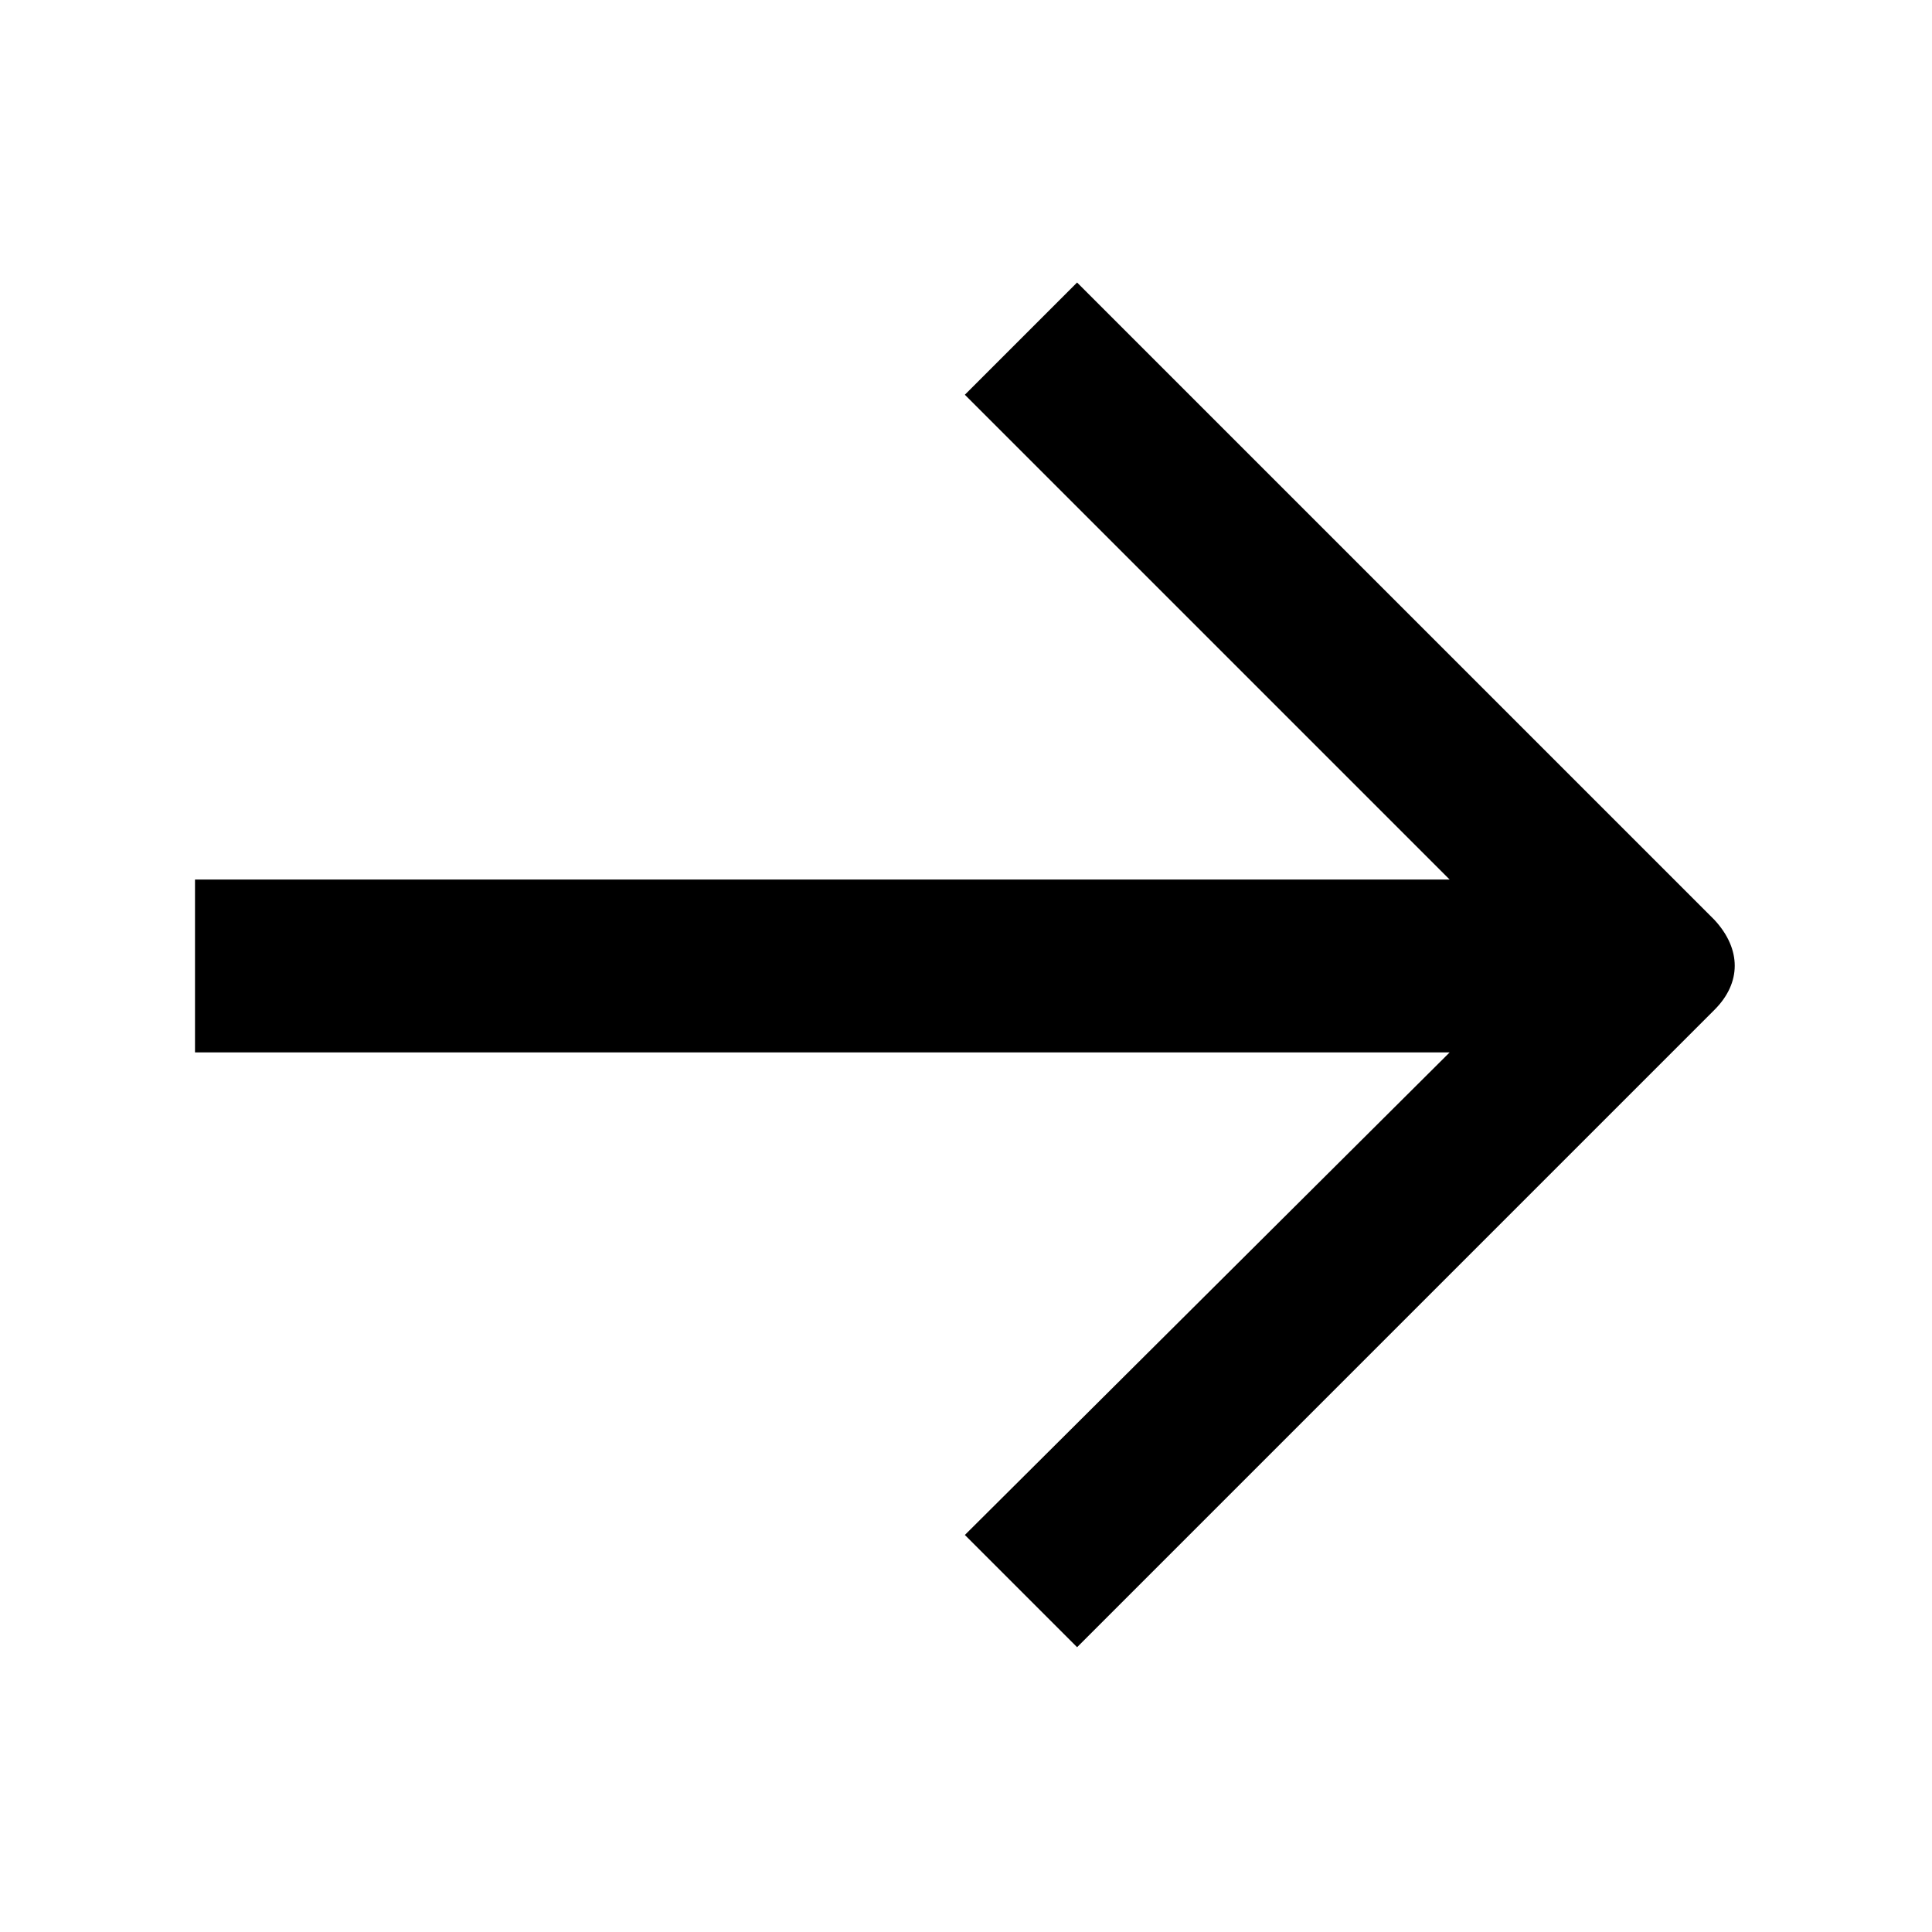
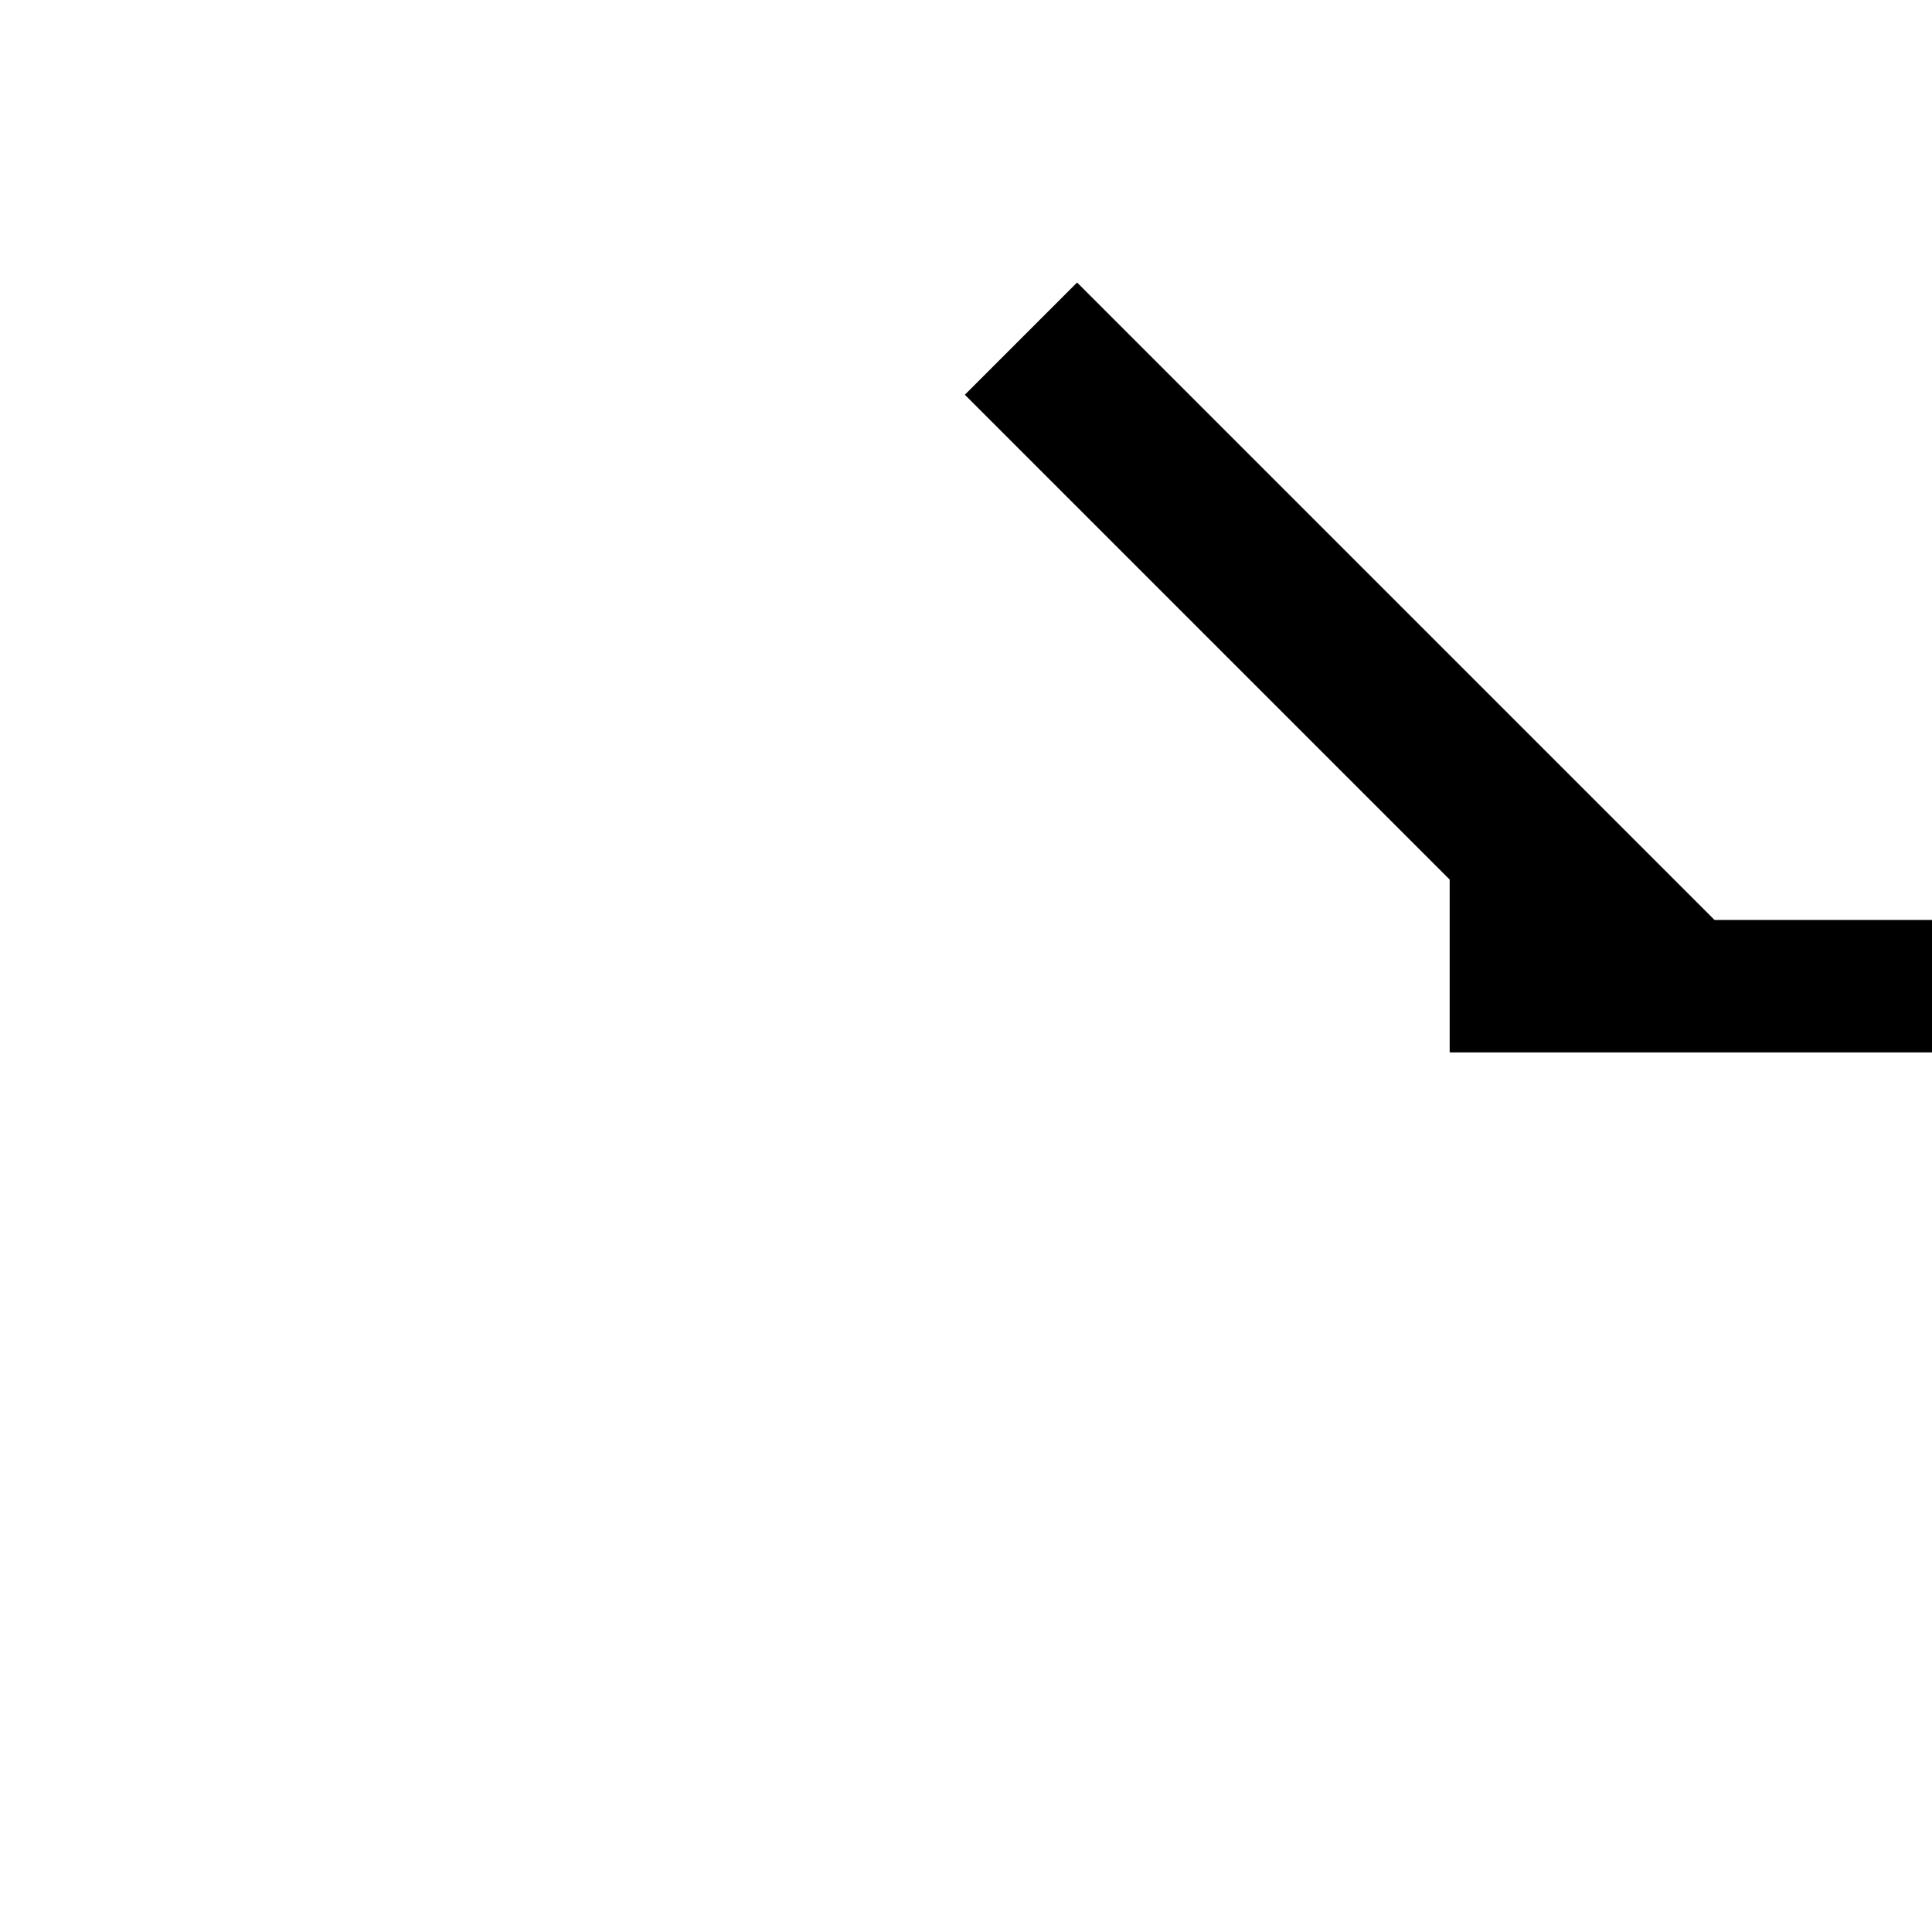
<svg xmlns="http://www.w3.org/2000/svg" fill="#000000" width="800px" height="800px" version="1.1" viewBox="144 144 512 512">
-   <path d="m598.37 387.8-168.93-168.93-29.742 29.742 128.48 128.48h-332.5v45.801h332.5l-128.48 127.89 29.742 29.742 168.93-168.93c7.137-7.137 7.137-16.059 0-23.793z" fill-rule="evenodd" />
+   <path d="m598.37 387.8-168.93-168.93-29.742 29.742 128.48 128.48v45.801h332.5l-128.48 127.89 29.742 29.742 168.93-168.93c7.137-7.137 7.137-16.059 0-23.793z" fill-rule="evenodd" />
</svg>